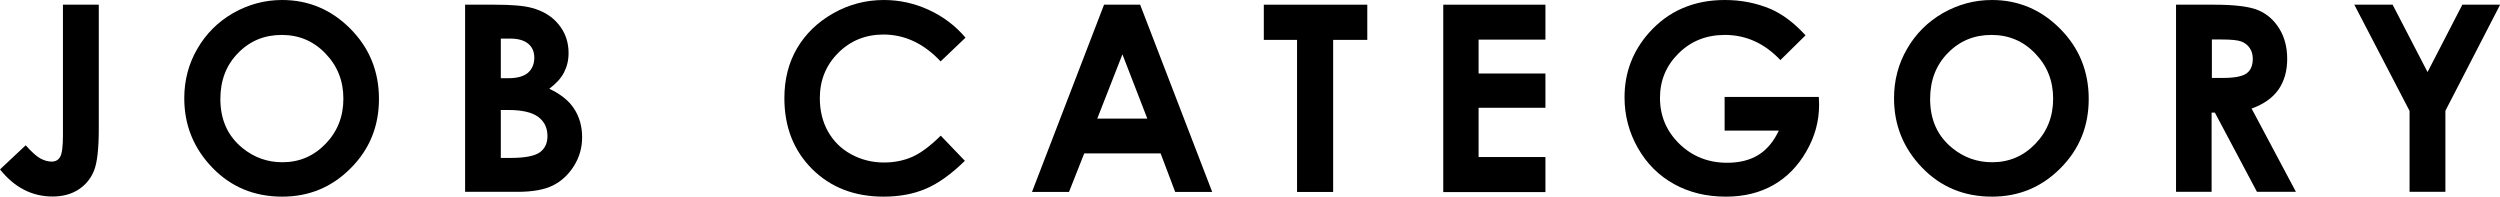
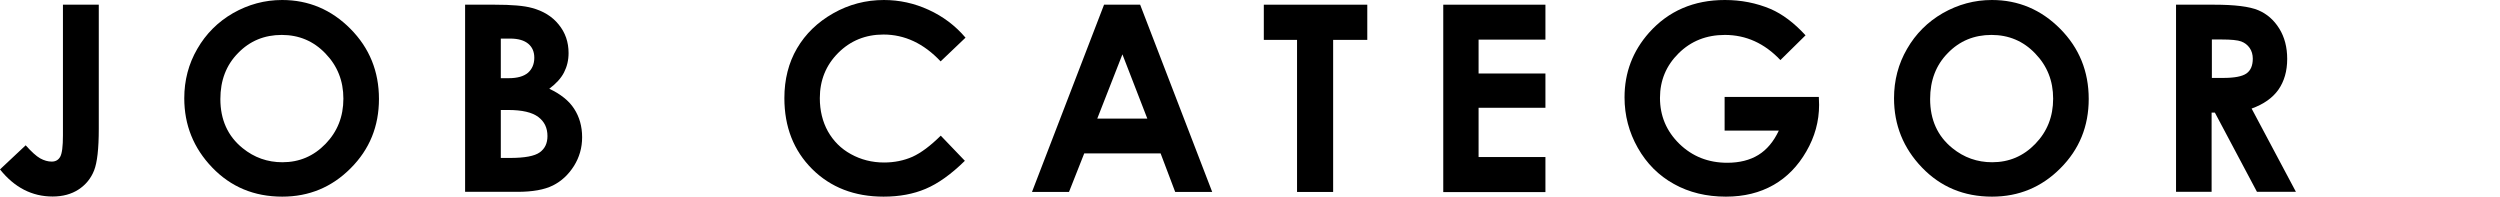
<svg xmlns="http://www.w3.org/2000/svg" version="1.1" id="レイヤー_1" x="0px" y="0px" viewBox="0 0 191.84 15.09" style="enable-background:new 0 0 191.84 15.09;" xml:space="preserve">
  <g>
    <g>
-       <path d="M4.84,0.36h2.74v9.53c0,1.52-0.12,2.58-0.36,3.19c-0.24,0.61-0.64,1.1-1.19,1.46c-0.55,0.36-1.22,0.54-1.99,0.54    c-1.58,0-2.93-0.69-4.04-2.08l1.97-1.85c0.44,0.49,0.81,0.83,1.11,1c0.31,0.17,0.6,0.25,0.89,0.25c0.29,0,0.51-0.12,0.65-0.37    c0.14-0.25,0.21-0.79,0.21-1.63V0.36z" />
+       <path d="M4.84,0.36h2.74v9.53c0,1.52-0.12,2.58-0.36,3.19c-0.24,0.61-0.64,1.1-1.19,1.46c-0.55,0.36-1.22,0.54-1.99,0.54    c-1.58,0-2.93-0.69-4.04-2.08l1.97-1.85c0.44,0.49,0.81,0.83,1.11,1c0.31,0.17,0.6,0.25,0.89,0.25c0.29,0,0.51-0.12,0.65-0.37    c0.14-0.25,0.21-0.79,0.21-1.63V0.36" />
      <path d="M21.65,0c2.03,0,3.78,0.74,5.24,2.21c1.46,1.47,2.19,3.27,2.19,5.38c0,2.1-0.72,3.87-2.17,5.32    c-1.44,1.45-3.19,2.18-5.25,2.18c-2.16,0-3.95-0.75-5.38-2.24c-1.43-1.49-2.14-3.26-2.14-5.31c0-1.37,0.33-2.64,1-3.79    c0.66-1.15,1.58-2.07,2.74-2.74C19.06,0.34,20.31,0,21.65,0z M21.62,2.68c-1.33,0-2.45,0.46-3.35,1.39    c-0.91,0.92-1.36,2.1-1.36,3.53c0,1.59,0.57,2.85,1.71,3.77c0.89,0.72,1.9,1.08,3.05,1.08c1.3,0,2.4-0.47,3.31-1.41    c0.91-0.94,1.37-2.09,1.37-3.47c0-1.37-0.46-2.52-1.38-3.47C24.06,3.15,22.94,2.68,21.62,2.68z" />
      <path d="M35.69,14.73V0.36h2.26c1.31,0,2.27,0.08,2.87,0.25c0.86,0.23,1.55,0.65,2.05,1.27c0.51,0.62,0.76,1.35,0.76,2.19    c0,0.55-0.12,1.04-0.35,1.49c-0.23,0.45-0.61,0.86-1.13,1.25c0.87,0.41,1.51,0.92,1.91,1.54c0.4,0.62,0.61,1.34,0.61,2.18    c0,0.81-0.21,1.54-0.63,2.21c-0.42,0.66-0.95,1.16-1.61,1.49c-0.66,0.33-1.57,0.49-2.73,0.49H35.69z M38.43,2.97V6h0.6    c0.67,0,1.16-0.14,1.49-0.42C40.83,5.3,41,4.92,41,4.43c0-0.45-0.15-0.81-0.46-1.07c-0.31-0.26-0.77-0.4-1.4-0.4H38.43z     M38.43,8.44v3.68h0.69c1.14,0,1.9-0.14,2.3-0.43c0.4-0.29,0.59-0.7,0.59-1.25c0-0.62-0.23-1.11-0.7-1.46    C40.84,8.62,40.07,8.44,39,8.44H38.43z" />
      <path d="M74.09,2.89l-1.91,1.82c-1.3-1.38-2.76-2.06-4.39-2.06c-1.37,0-2.53,0.47-3.47,1.41c-0.94,0.94-1.41,2.1-1.41,3.47    c0,0.96,0.21,1.81,0.62,2.55c0.42,0.74,1,1.33,1.77,1.75c0.76,0.42,1.61,0.64,2.54,0.64c0.79,0,1.52-0.15,2.18-0.44    c0.66-0.3,1.38-0.84,2.17-1.62l1.85,1.93c-1.06,1.04-2.06,1.75-3.01,2.15c-0.94,0.4-2.02,0.6-3.23,0.6    c-2.23,0-4.06-0.71-5.48-2.12c-1.42-1.42-2.13-3.23-2.13-5.44c0-1.43,0.32-2.71,0.97-3.82c0.65-1.11,1.58-2.01,2.78-2.69    C65.14,0.34,66.44,0,67.83,0c1.18,0,2.33,0.25,3.42,0.75C72.35,1.25,73.3,1.96,74.09,2.89z" />
      <path d="M84.72,0.36h2.77l5.53,14.37h-2.84l-1.12-2.96h-5.86l-1.17,2.96h-2.84L84.72,0.36z M86.13,4.17L84.2,9.1h3.84L86.13,4.17z    " />
      <path d="M96.98,0.36h7.94v2.7h-2.62v11.67h-2.77V3.06h-2.55V0.36z" />
      <path d="M110.75,0.36h7.84v2.68h-5.13v2.6h5.13v2.63h-5.13v3.78h5.13v2.69h-7.84V0.36z" />
      <path d="M138.55,2.71l-1.93,1.9c-1.22-1.29-2.64-1.93-4.26-1.93c-1.42,0-2.6,0.47-3.55,1.41c-0.95,0.94-1.43,2.08-1.43,3.42    c0,1.39,0.5,2.56,1.49,3.53c0.99,0.96,2.21,1.45,3.67,1.45c0.94,0,1.74-0.2,2.39-0.6c0.65-0.4,1.17-1.02,1.57-1.87h-4.16V7.44    h7.23l0.02,0.61c0,1.26-0.33,2.45-0.98,3.57c-0.65,1.13-1.49,1.99-2.53,2.58c-1.04,0.59-2.25,0.89-3.64,0.89    c-1.49,0-2.82-0.32-3.99-0.97c-1.17-0.65-2.09-1.57-2.77-2.77c-0.68-1.2-1.02-2.49-1.02-3.88c0-1.9,0.63-3.55,1.88-4.96    c1.49-1.67,3.43-2.51,5.82-2.51c1.25,0,2.42,0.23,3.51,0.69C136.77,1.08,137.67,1.75,138.55,2.71z" />
      <path d="M152.85,0c2.03,0,3.78,0.74,5.24,2.21c1.46,1.47,2.19,3.27,2.19,5.38c0,2.1-0.72,3.87-2.17,5.32    c-1.44,1.45-3.19,2.18-5.25,2.18c-2.16,0-3.95-0.75-5.38-2.24c-1.43-1.49-2.14-3.26-2.14-5.31c0-1.37,0.33-2.64,1-3.79    c0.66-1.15,1.58-2.07,2.74-2.74C150.26,0.34,151.51,0,152.85,0z M152.82,2.68c-1.33,0-2.45,0.46-3.35,1.39    c-0.91,0.92-1.36,2.1-1.36,3.53c0,1.59,0.57,2.85,1.71,3.77c0.89,0.72,1.9,1.08,3.05,1.08c1.3,0,2.4-0.47,3.31-1.41    c0.91-0.94,1.37-2.09,1.37-3.47c0-1.37-0.46-2.52-1.38-3.47C155.26,3.15,154.14,2.68,152.82,2.68z" />
      <path d="M166.99,0.36h2.9c1.59,0,2.72,0.14,3.39,0.42c0.67,0.28,1.21,0.75,1.62,1.41c0.41,0.66,0.61,1.44,0.61,2.33    c0,0.94-0.23,1.73-0.68,2.37c-0.45,0.63-1.13,1.11-2.05,1.44l3.4,6.39h-2.99l-3.23-6.08h-0.25v6.08h-2.73V0.36z M169.72,5.98h0.86    c0.87,0,1.47-0.11,1.8-0.34c0.33-0.23,0.49-0.61,0.49-1.14c0-0.31-0.08-0.59-0.24-0.82c-0.16-0.23-0.38-0.4-0.65-0.5    c-0.27-0.1-0.77-0.15-1.5-0.15h-0.75V5.98z" />
-       <path d="M180.66,0.36h2.94l2.68,5.17l2.67-5.17h2.9l-4.2,8.14v6.22h-2.75V8.51L180.66,0.36z" />
    </g>
  </g>
</svg>